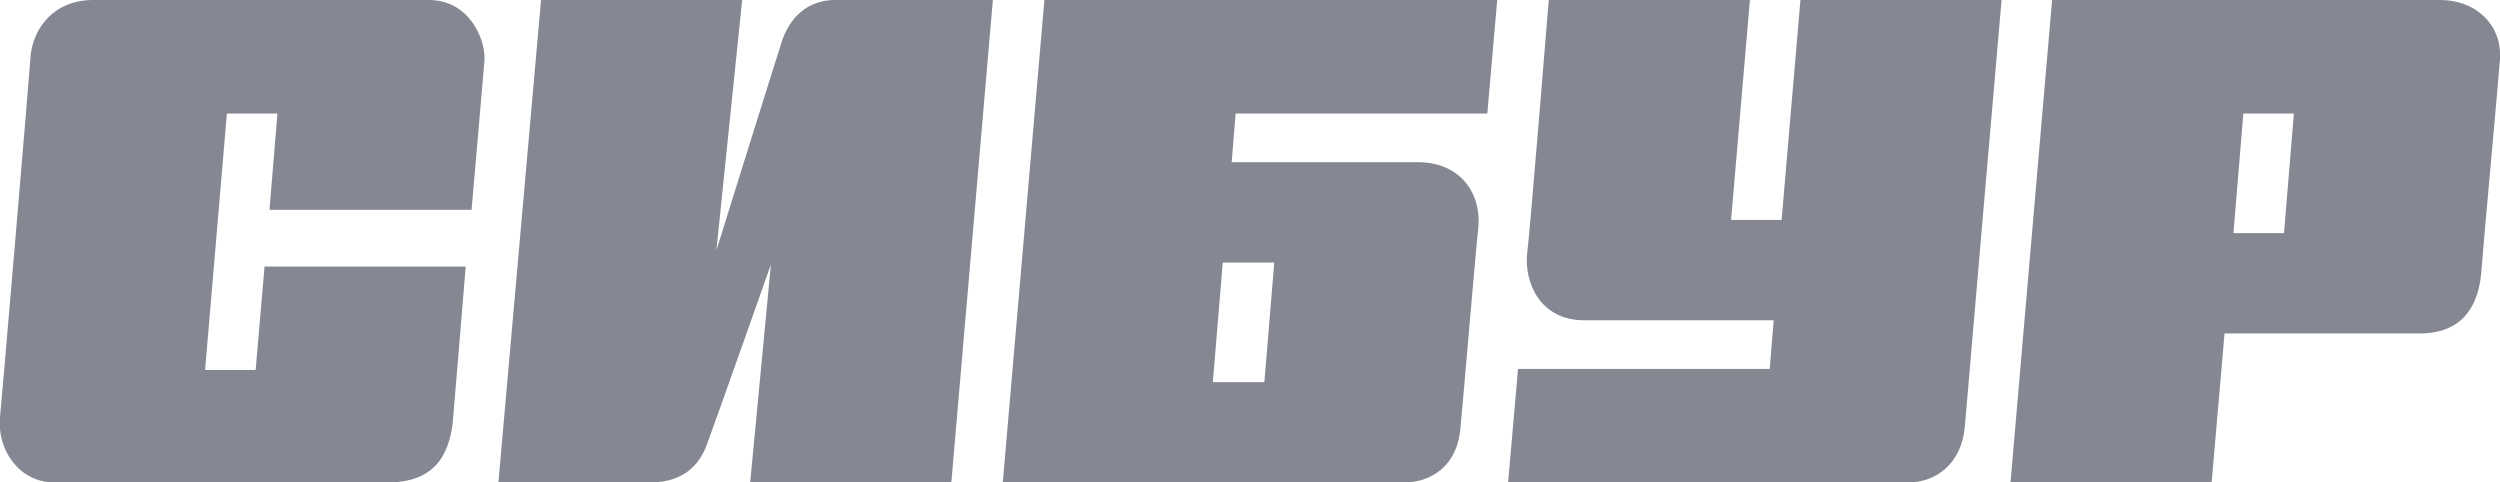
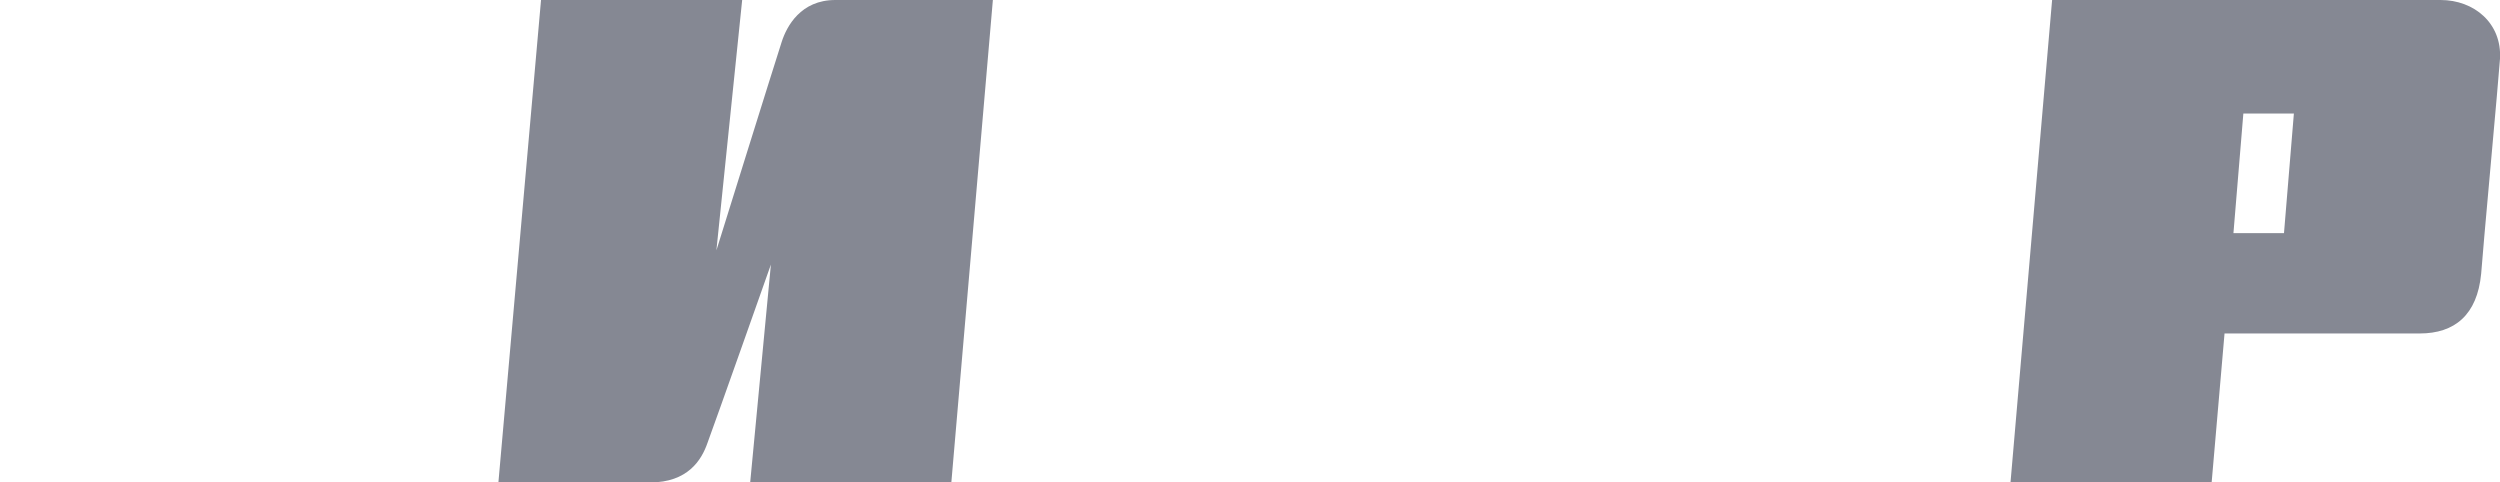
<svg xmlns="http://www.w3.org/2000/svg" width="114" height="22" viewBox="0 0 114 22" fill="none">
  <g clip-path="url(#clip0)">
-     <path d="M21.507 9.521C21.507 9.521 22.049 3.328 22.094 2.727C22.139 1.756 21.371 0 19.564 0C18.977 0 14.097 0 14.097 0H10.798H10.256C10.256 0 5.24 0 4.246 0C2.439 0 1.535 1.294 1.4 2.496C1.355 3.235 0.089 18.164 -0.001 19.042C-0.136 20.429 0.812 22 2.484 22C3.252 22 8.9 22 8.9 22H11.566C11.566 22 16.582 22 17.666 22C19.7 22 20.468 20.891 20.648 19.227C20.739 18.21 21.236 12.155 21.236 12.155H12.063L11.657 16.87H9.352L10.346 5.176H12.651L12.289 9.567H21.507V9.521Z" fill="#858893" />
    <path d="M35.65 1.895C35.334 2.866 32.668 11.416 32.668 11.416L33.843 0H24.671L22.727 22C22.727 22 27.562 22 29.641 22C31.358 22 31.99 20.983 32.261 20.198C32.623 19.227 35.153 12.063 35.153 12.063L34.204 22.046H43.377L45.275 0C45.275 0 38.723 0 38.09 0C36.509 0 35.876 1.202 35.65 1.895Z" fill="#858893" />
-     <path d="M82.1 0L81.241 10.029H78.937L79.796 0H70.623C70.623 0 69.765 10.63 69.629 11.647C69.539 12.895 70.216 14.605 72.25 14.605C73.199 14.605 80.88 14.605 80.88 14.605L80.699 16.823H69.222L68.77 22H80.609H81.151C81.151 22 85.941 22 87.025 22C88.245 22 89.465 21.168 89.6 19.412C89.691 18.256 91.272 0 91.272 0H82.1V0Z" fill="#858893" />
    <path d="M106.047 0H102.749H93.576L91.679 22H100.851L101.439 15.206H104.737H104.104C109.888 15.206 109.481 15.206 110.34 15.206C111.921 15.206 112.961 14.374 113.141 12.479C113.186 11.739 113.955 3.42 114 2.681C114.09 1.063 112.825 0 111.289 0C110.656 0 106.047 0 106.047 0ZM101.845 10.63L102.297 5.176H104.601L104.15 10.63H101.845Z" fill="#858893" />
-     <path d="M56.164 7.395L56.345 5.176H67.822L68.273 0H56.797H56.255H47.624L45.727 22H49.161C49.161 22 62.897 22 64.026 22C65.201 22 66.466 21.307 66.602 19.458C66.737 18.071 67.279 11.555 67.415 10.353C67.551 8.782 66.556 7.395 64.659 7.395C63.71 7.395 56.164 7.395 56.164 7.395ZM57.655 17.424H55.306L55.758 11.971H58.107L57.655 17.424Z" fill="#858893" />
  </g>
  <defs>
    <clipPath id="clip0">
      <rect width="114" height="22" fill="white" />
    </clipPath>
  </defs>
</svg>